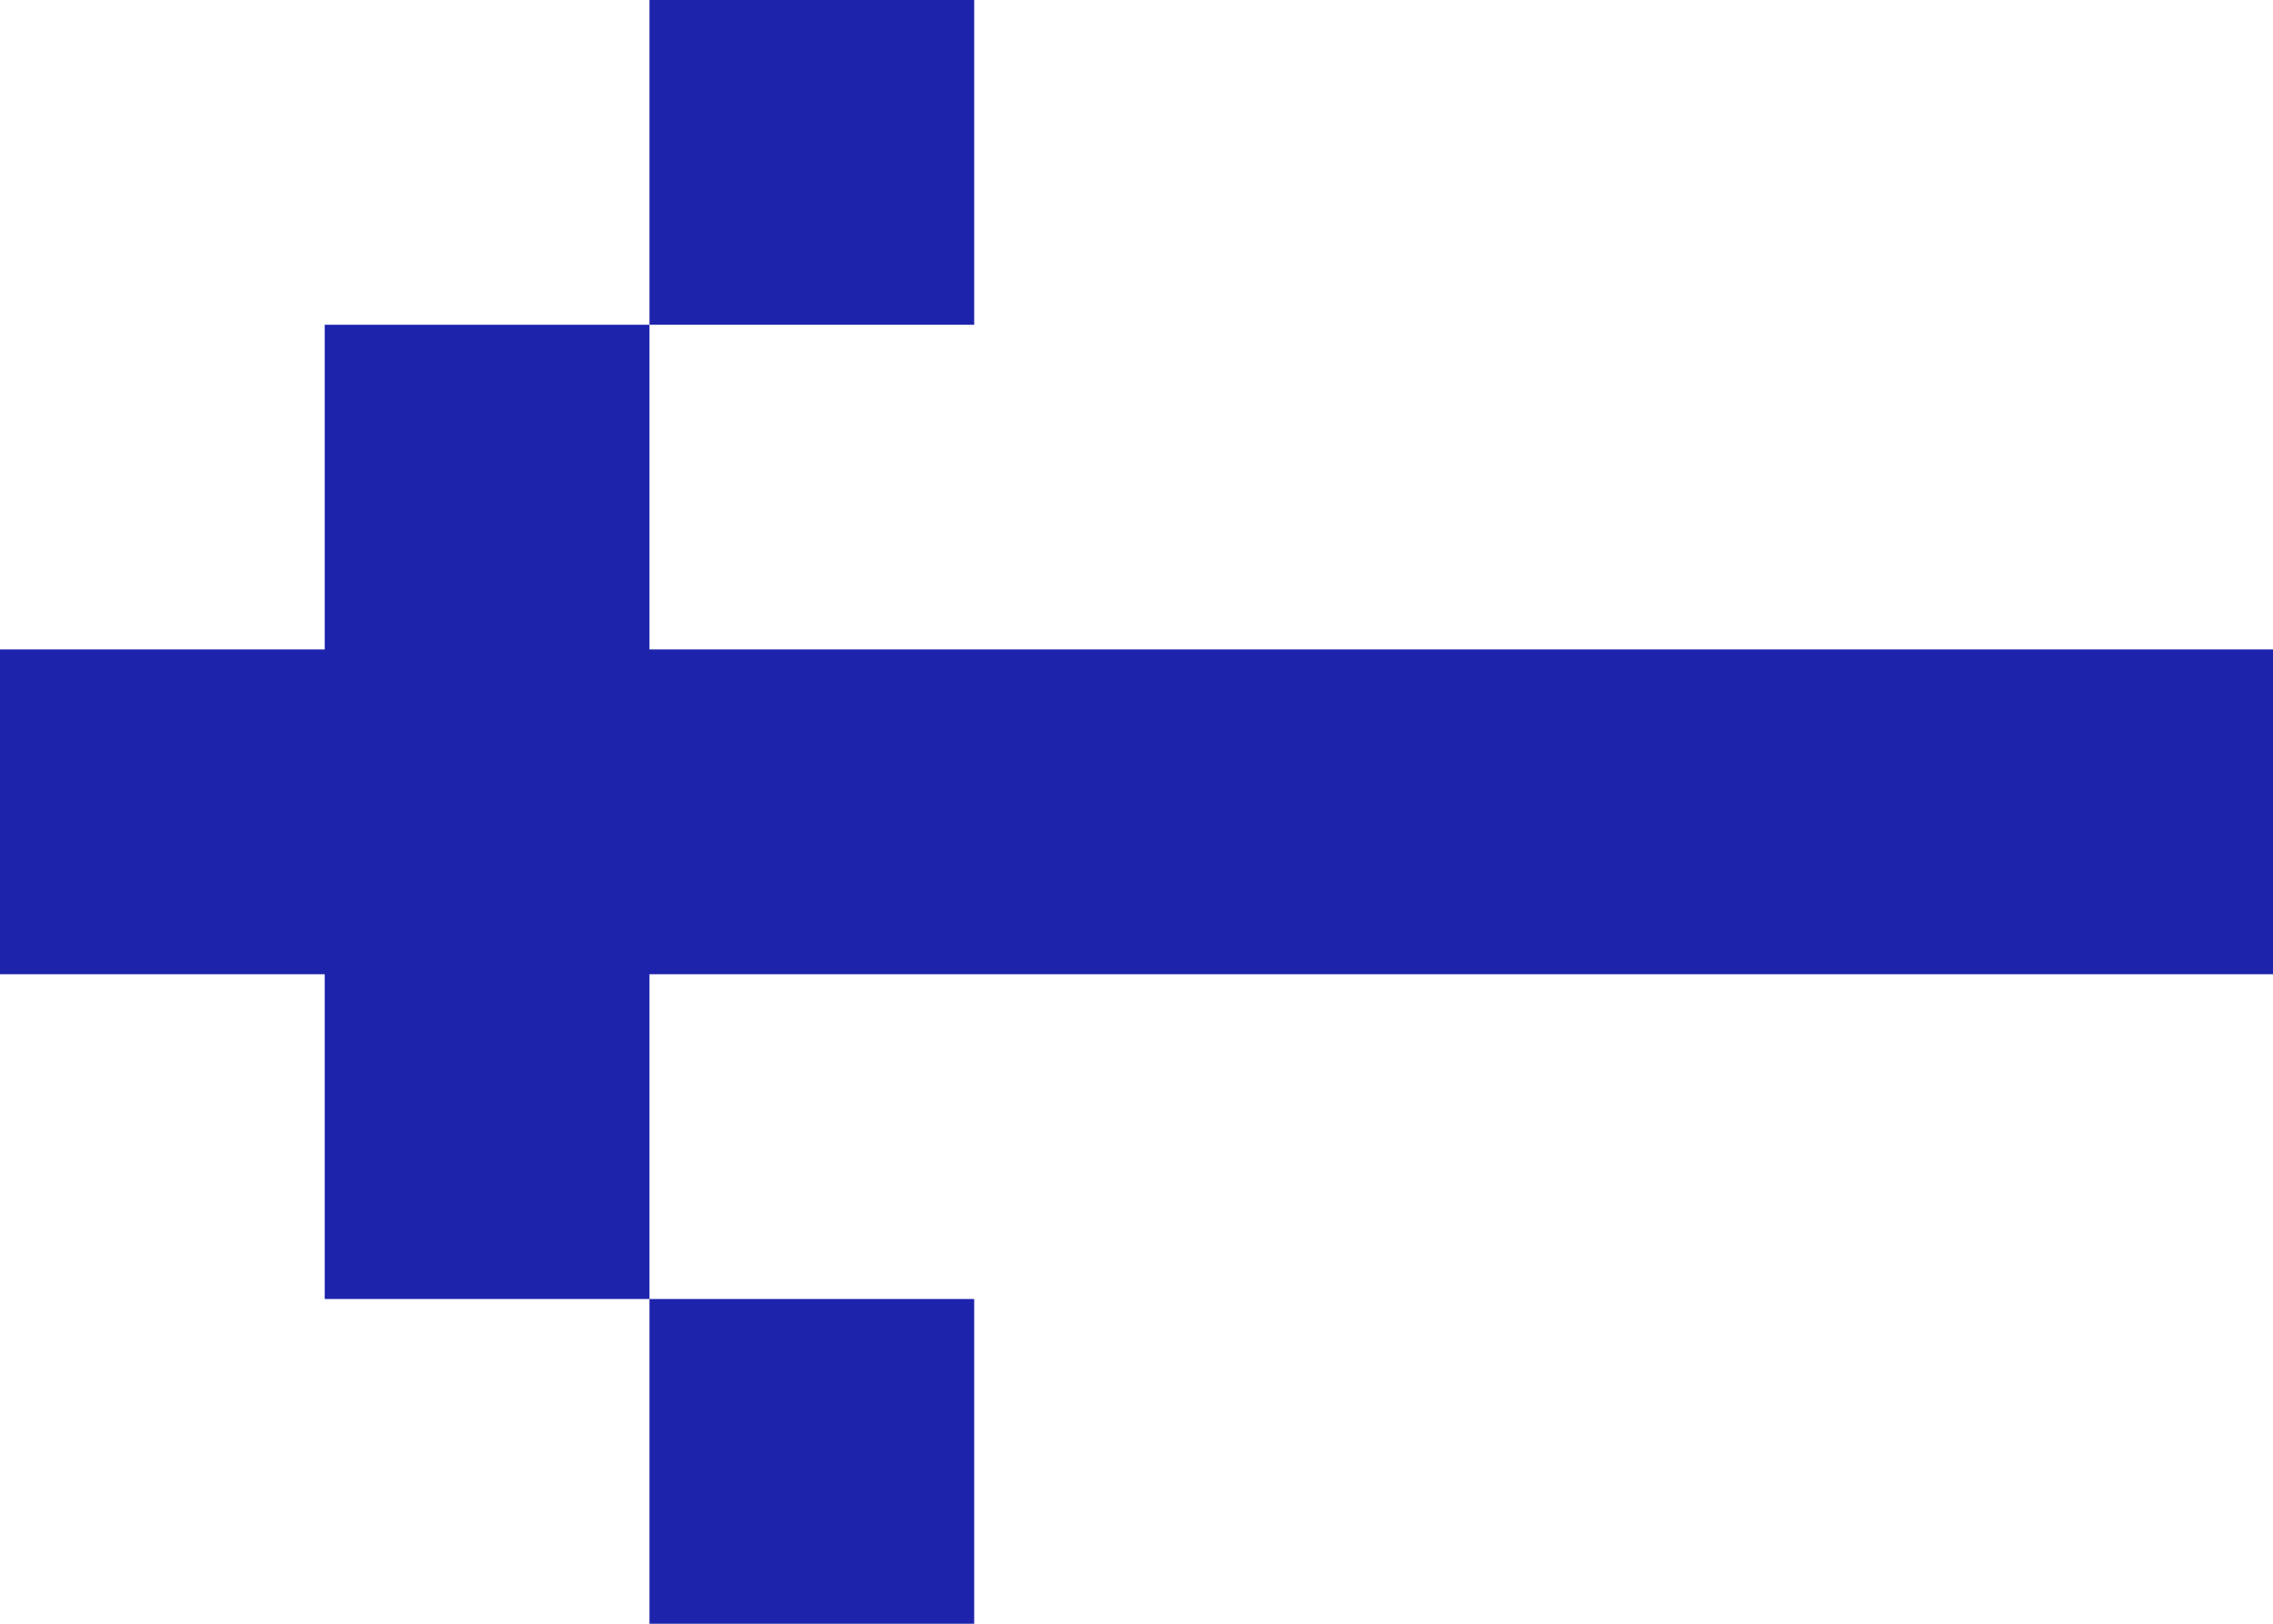
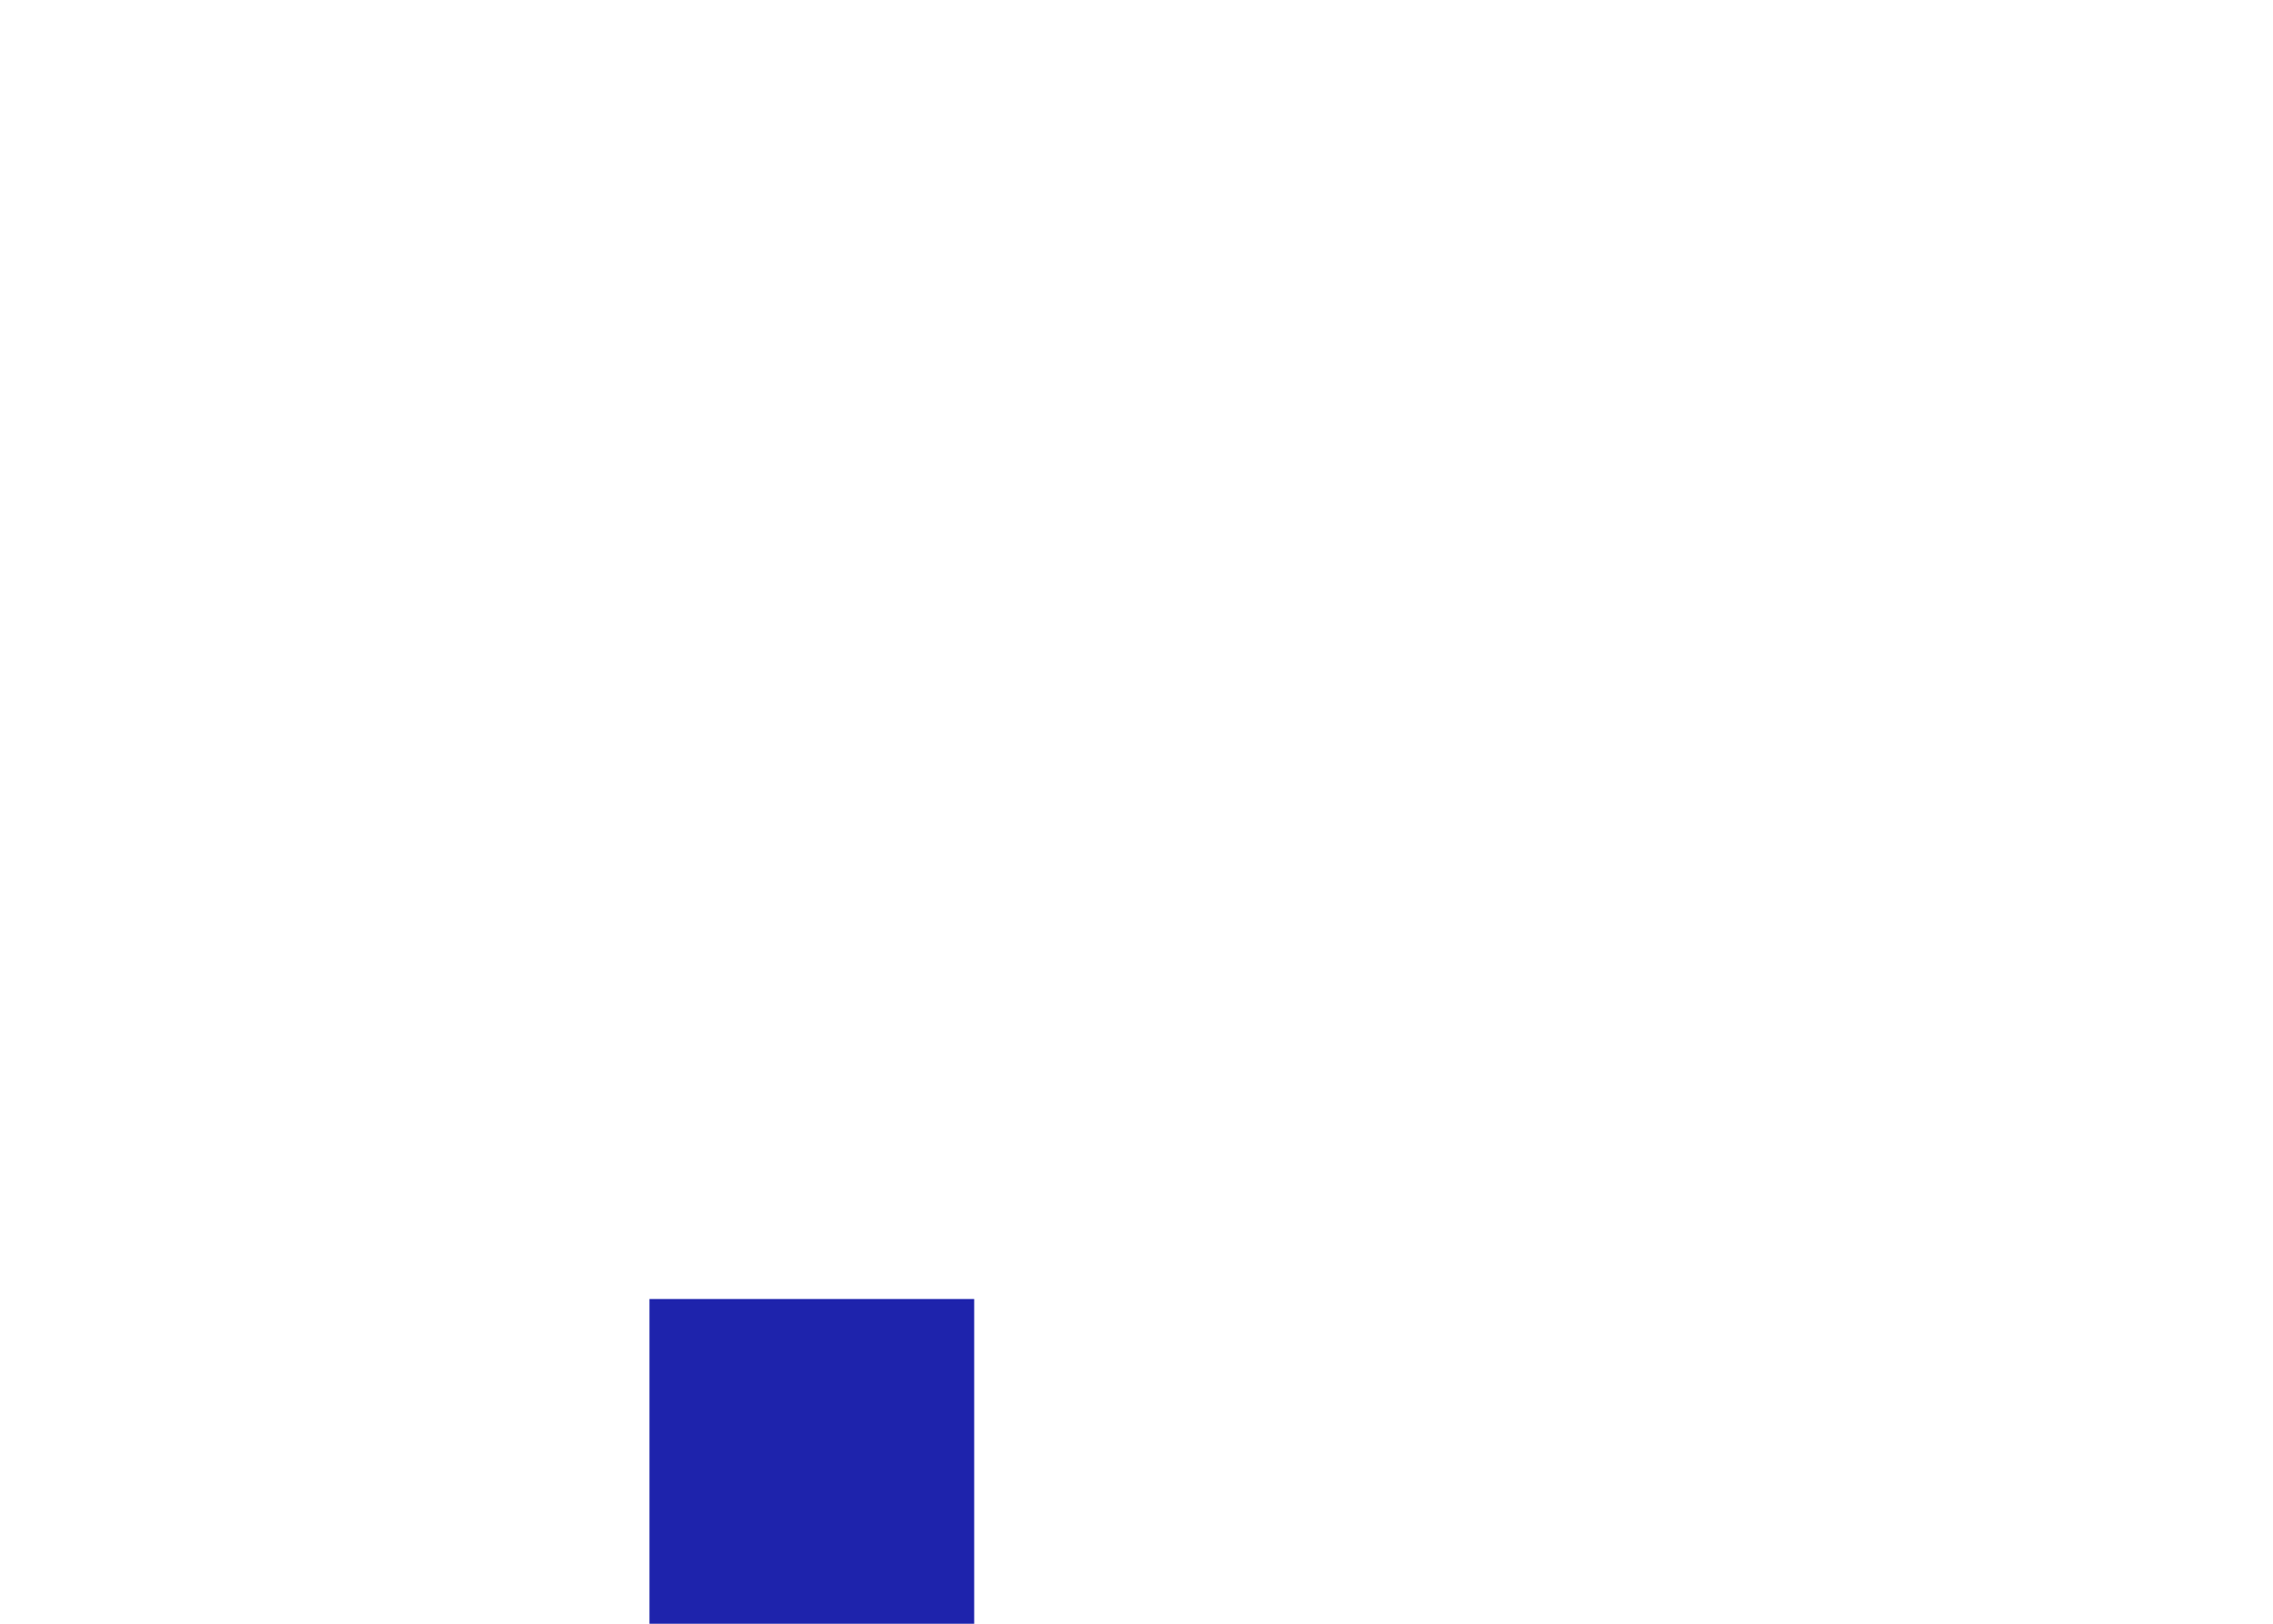
<svg xmlns="http://www.w3.org/2000/svg" id="Calque_2" data-name="Calque 2" viewBox="0 0 387.5 276.79">
  <defs>
    <style>
      .cls-1 {
        fill: #1e23ac;
      }
    </style>
  </defs>
  <g id="Calque_1-2" data-name="Calque 1">
    <g>
-       <rect class="cls-1" x="110.72" y="0" width="55.36" height="55.36" />
-       <polygon class="cls-1" points="55.36 110.71 55.36 55.36 110.72 55.36 110.72 110.71 166.07 110.71 221.43 110.71 276.79 110.71 332.14 110.71 387.5 110.71 387.5 166.07 332.14 166.07 276.79 166.07 221.43 166.07 166.07 166.07 110.72 166.07 110.72 221.43 55.36 221.43 55.36 166.07 0 166.07 0 110.71 55.36 110.71" />
      <rect class="cls-1" x="110.72" y="221.43" width="55.36" height="55.36" />
    </g>
  </g>
</svg>